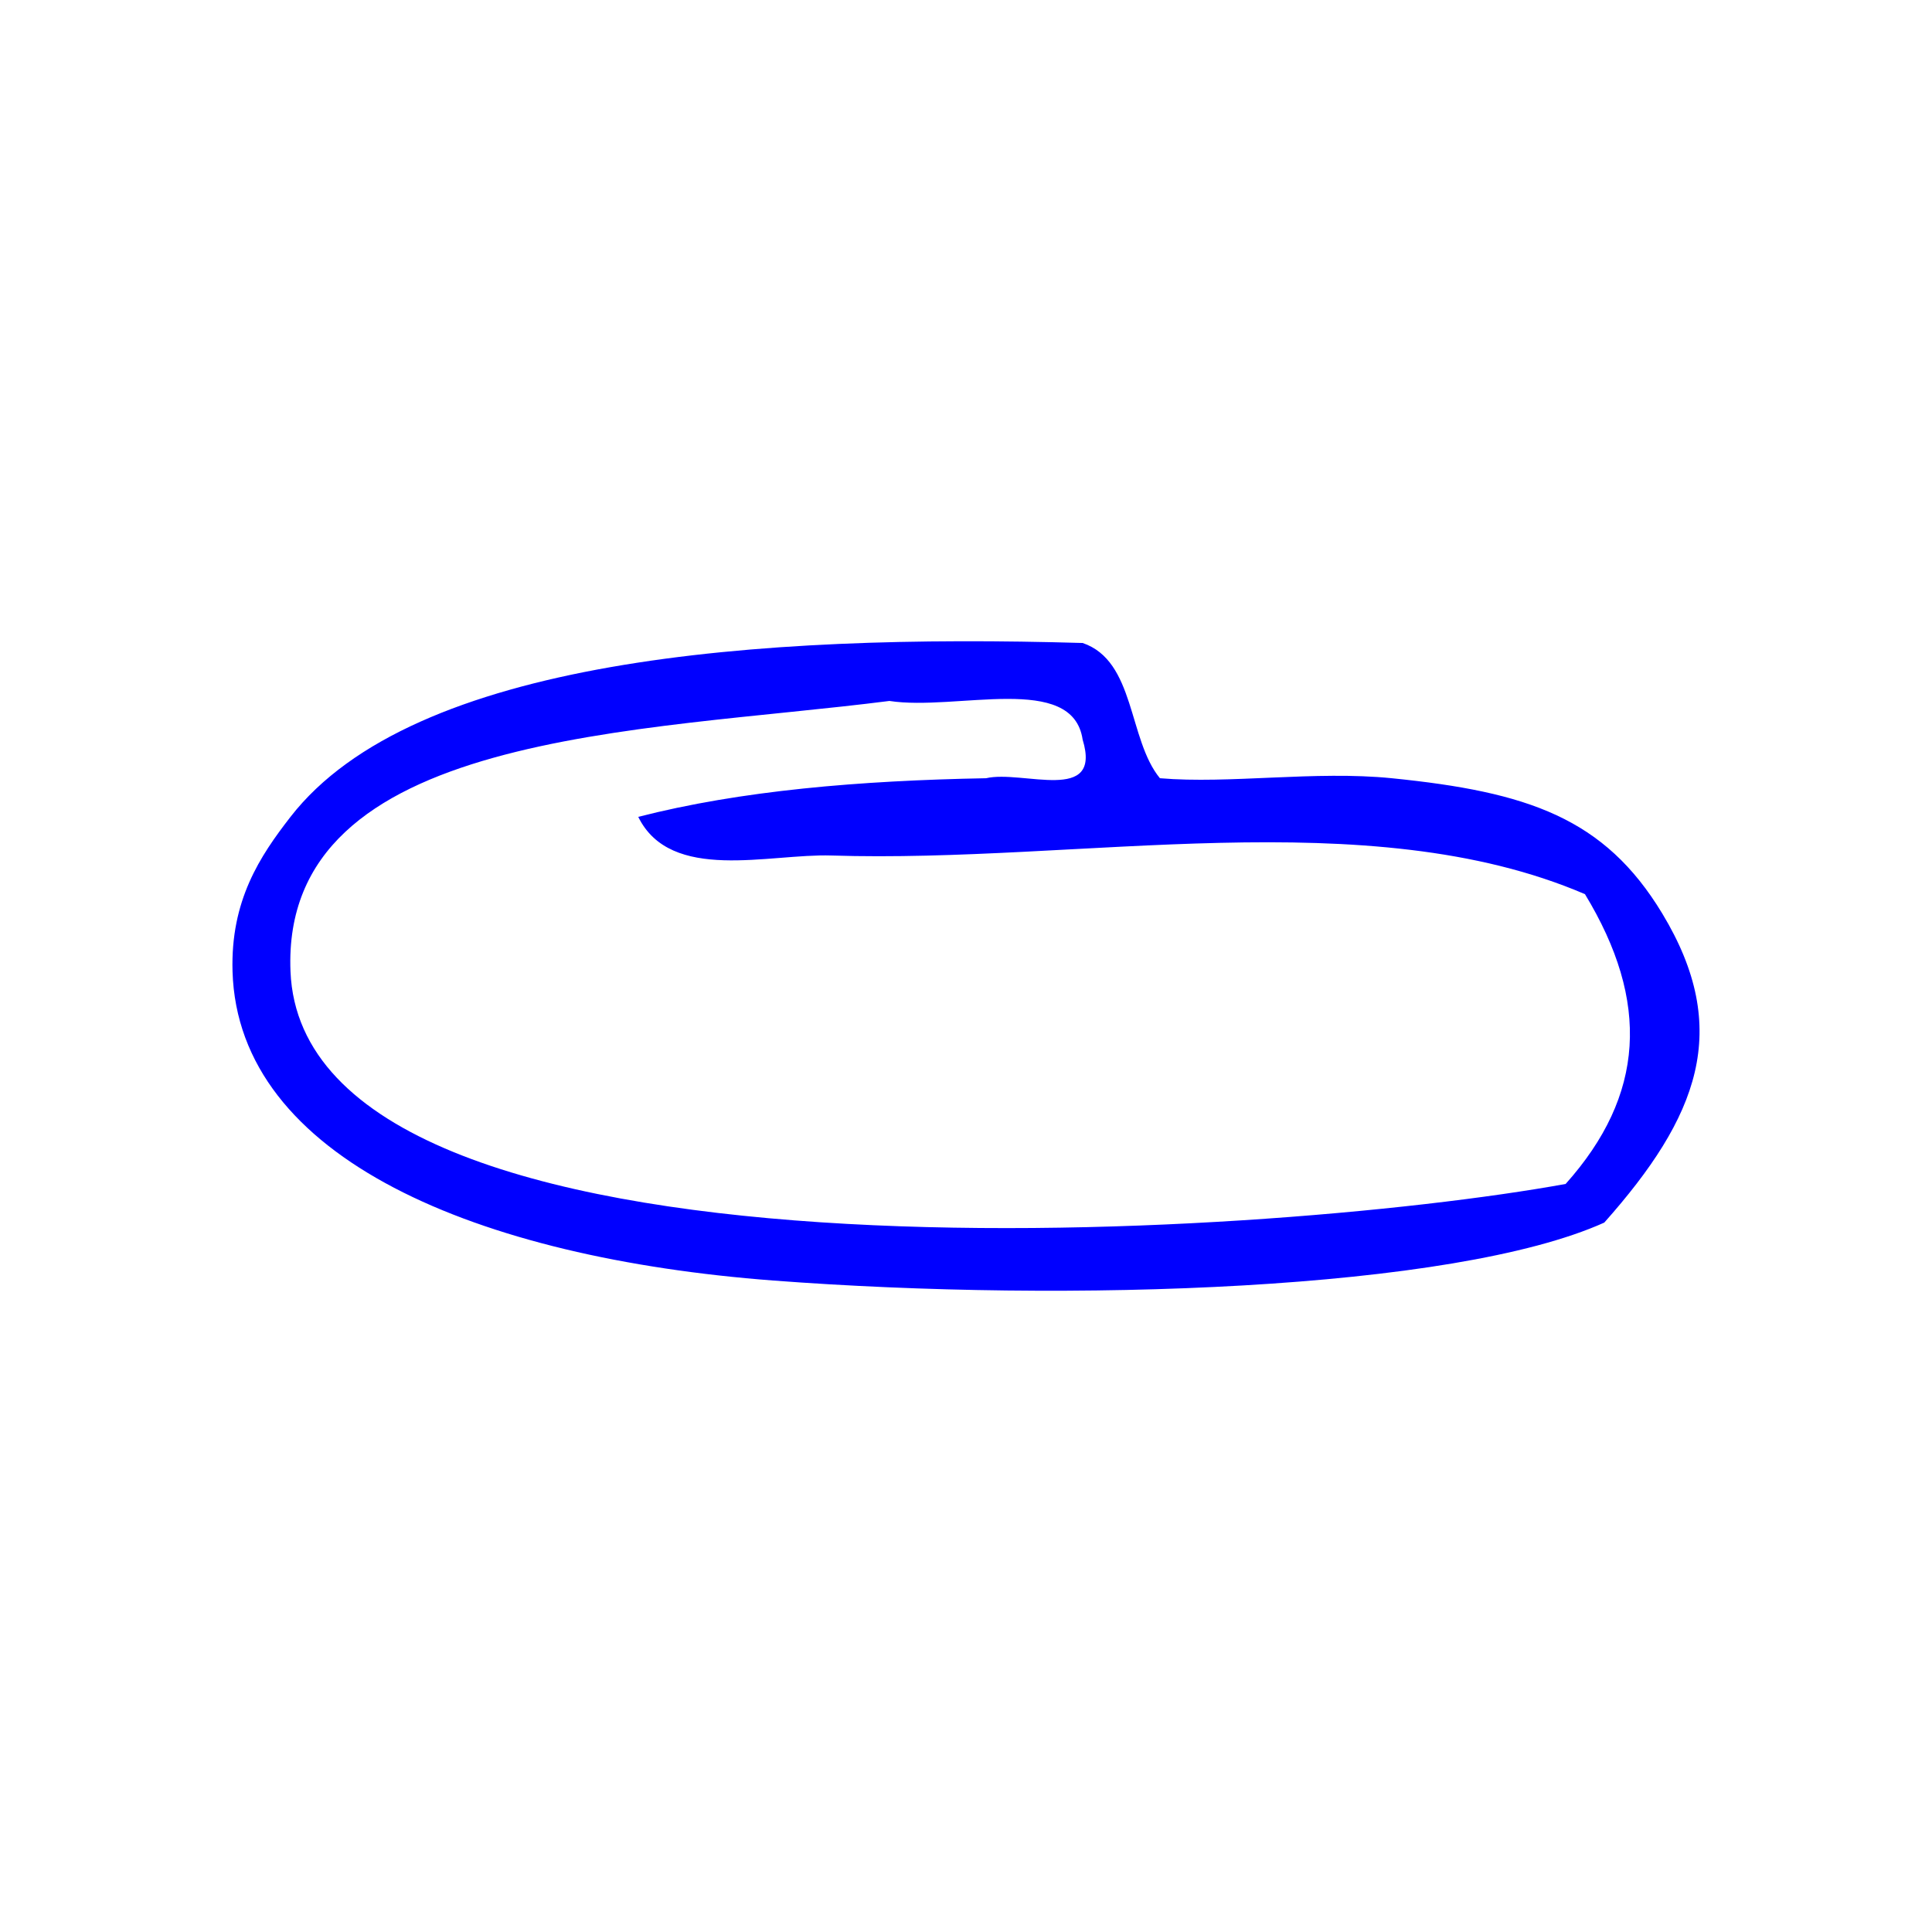
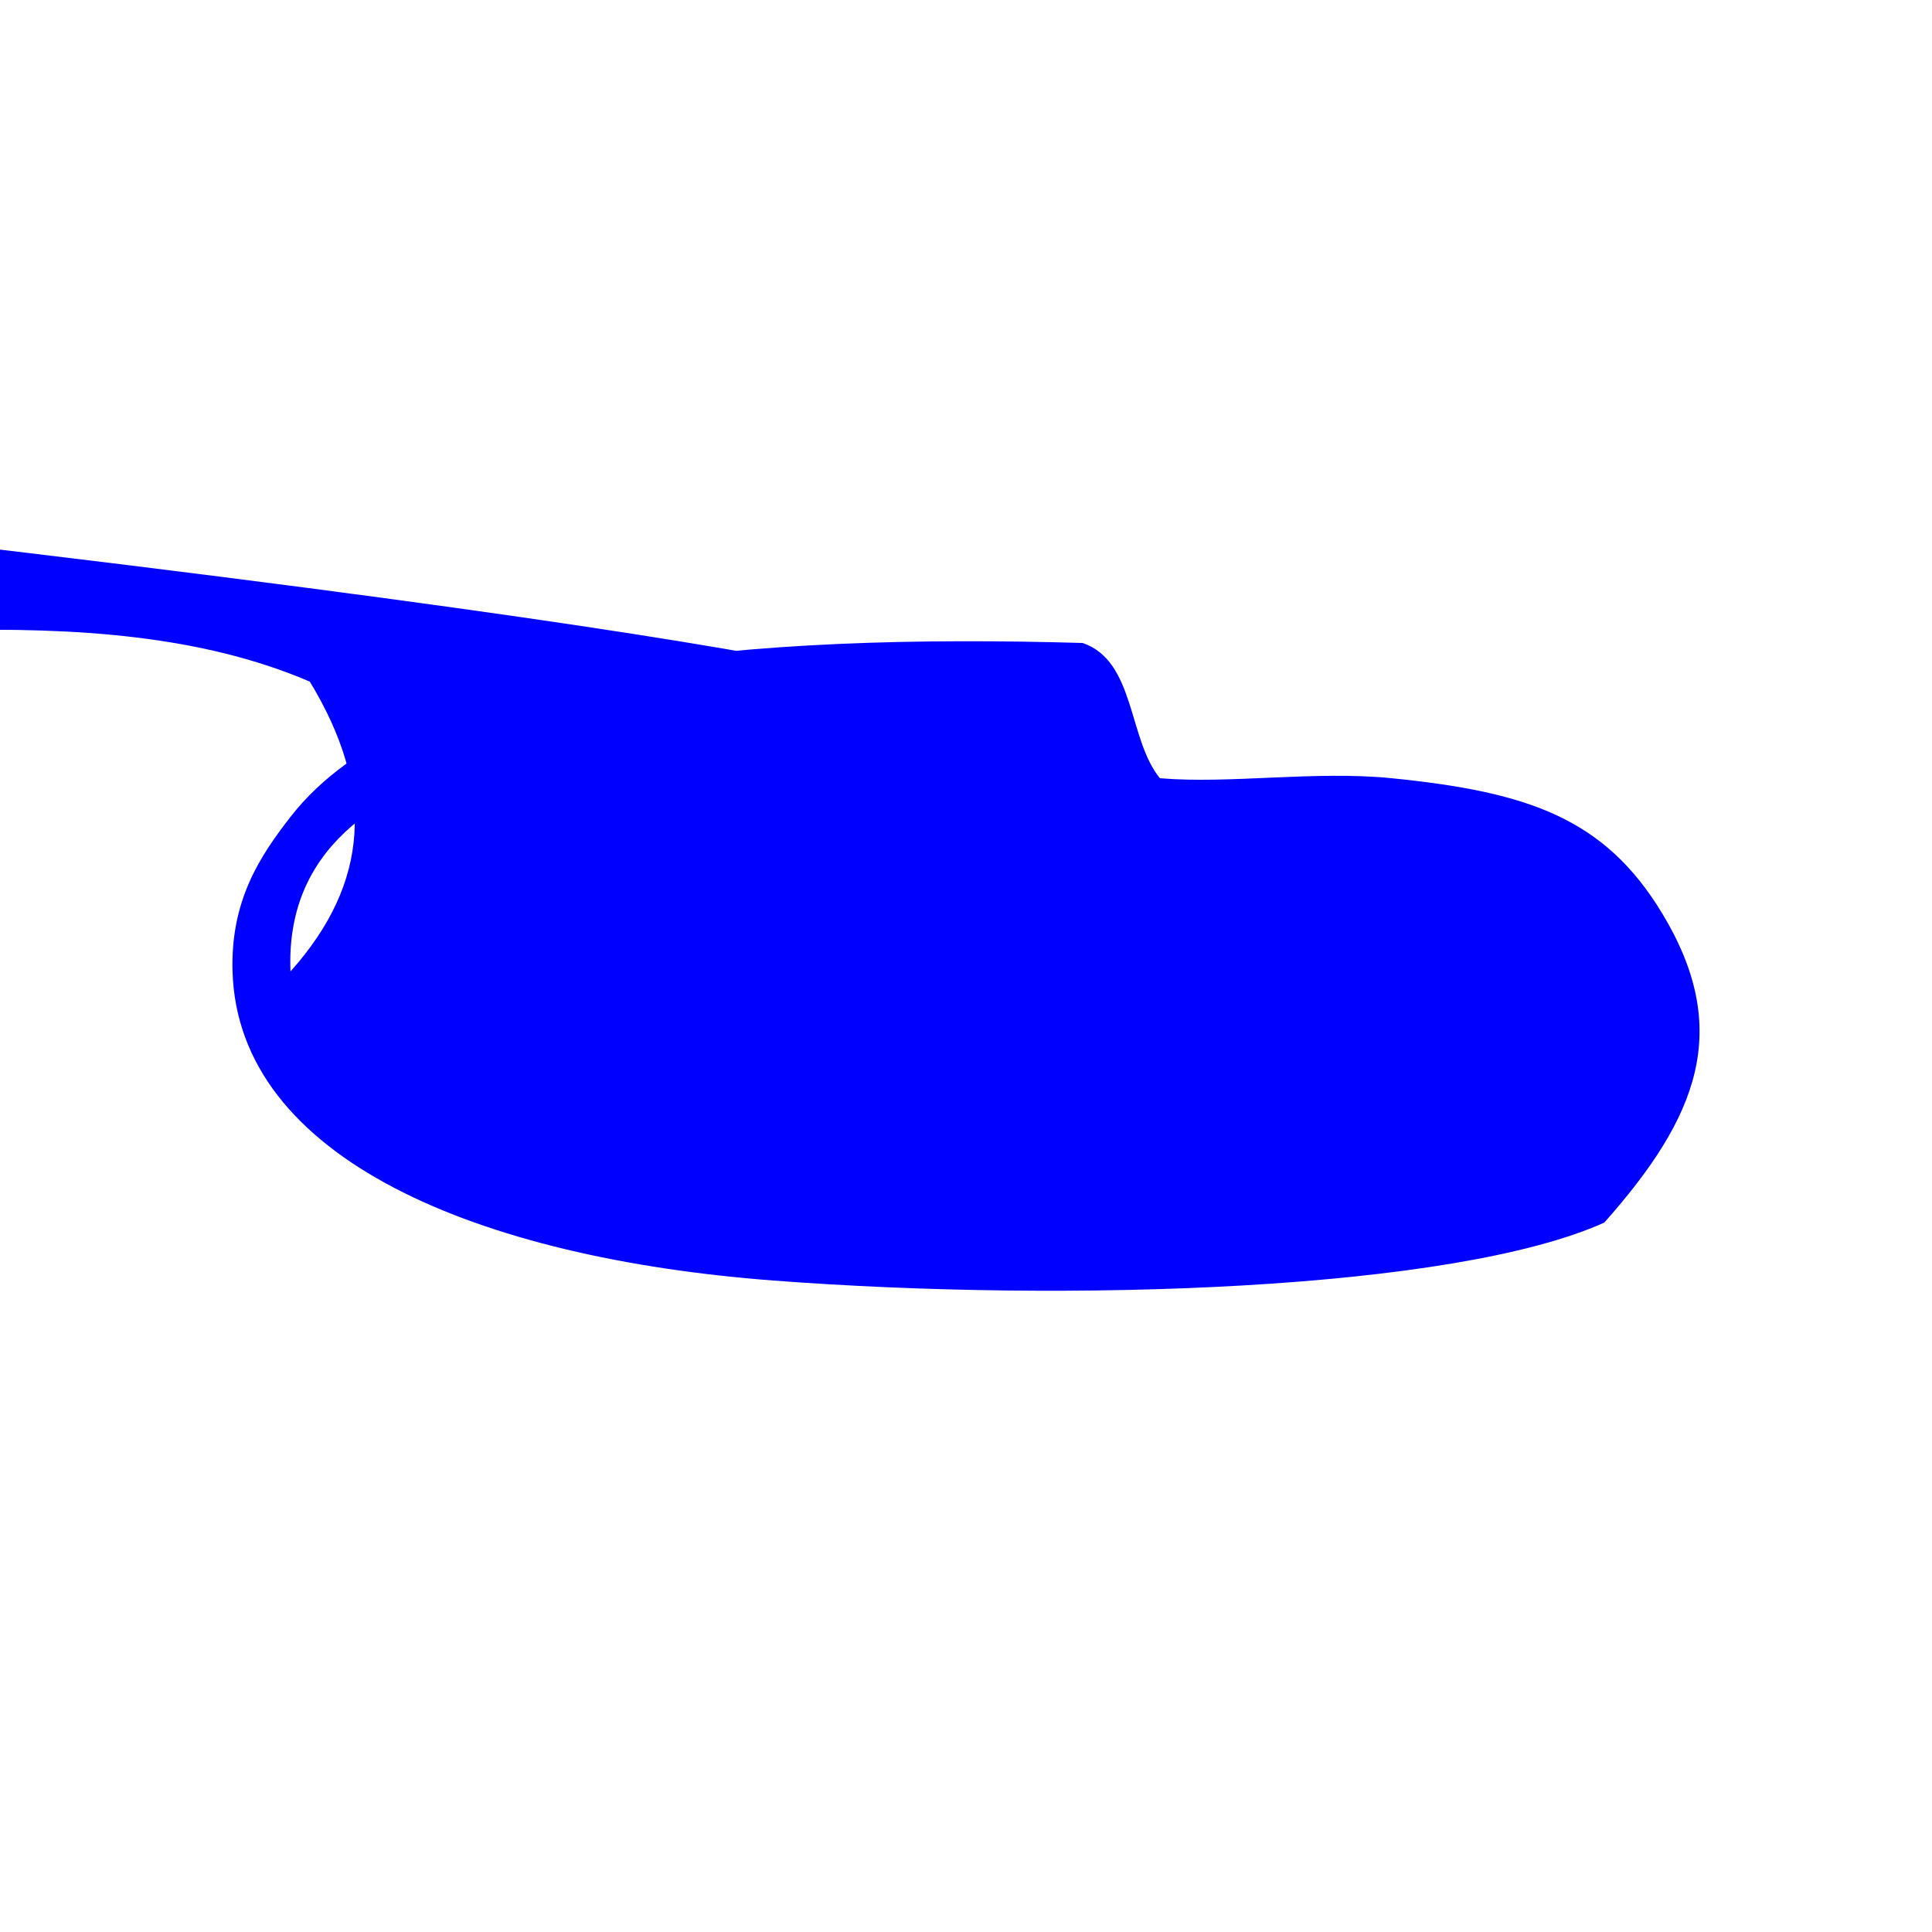
<svg xmlns="http://www.w3.org/2000/svg" xmlns:ns1="http://sodipodi.sourceforge.net/DTD/sodipodi-0.dtd" xmlns:ns2="http://www.inkscape.org/namespaces/inkscape" version="1.1" id="Calque_1" x="0px" y="0px" width="100px" height="100px" viewBox="0 0 100 100" style="enable-background:new 0 0 100 100;" xml:space="preserve" ns1:docname="unideo-08-hand2.svg" ns2:version="0.92.4 (5da689c313, 2019-01-14)">
  <defs id="defs13" />
  <ns1:namedview pagecolor="#ffffff" bordercolor="#666666" borderopacity="1" objecttolerance="10" gridtolerance="10" guidetolerance="10" ns2:pageopacity="0" ns2:pageshadow="2" ns2:window-width="756" ns2:window-height="480" id="namedview11" showgrid="false" ns2:zoom="2.36" ns2:cx="50" ns2:cy="50" ns2:window-x="188" ns2:window-y="101" ns2:window-maximized="0" ns2:current-layer="Calque_1" />
  <g id="g8" style="fill:#0000ff;fill-opacity:1" ns2:export-filename="unideo-08-hand2.png" ns2:export-xdpi="96" ns2:export-ydpi="96">
    <g id="g6" style="fill:#0000ff;fill-opacity:1">
      <g id="g4" style="fill:#0000ff;fill-opacity:1">
-         <path d="M56.037,33.281c2.735,0.932,2.346,4.987,4,7c3.601,0.306,8.029-0.399,12,0c7.036,0.709,11.008,2.05,14,7     c3.637,6.017,1.857,10.532-3,16c-7.806,3.517-27.726,4.159-43.001,3c-15.312-1.162-27.716-6.305-28-16     c-0.107-3.675,1.421-5.967,3-8C21.385,34.107,39.189,32.789,56.037,33.281z M46.036,36.281c-12.827,1.64-31.507,1.539-31,14     c0.697,17.125,50.442,13.832,66.001,11c4.105-4.588,4.383-9.43,1-15c-11.259-4.828-26.124-1.586-39.001-2     c-3.22-0.104-8.316,1.426-10-2c5.304-1.362,11.454-1.879,18.001-2c1.89-0.442,6.025,1.36,5-2     C55.522,34.797,49.502,36.816,46.036,36.281z" id="path2" style="fill:#0000ff;fill-opacity:1" />
+         <path d="M56.037,33.281c2.735,0.932,2.346,4.987,4,7c3.601,0.306,8.029-0.399,12,0c7.036,0.709,11.008,2.05,14,7     c3.637,6.017,1.857,10.532-3,16c-7.806,3.517-27.726,4.159-43.001,3c-15.312-1.162-27.716-6.305-28-16     c-0.107-3.675,1.421-5.967,3-8C21.385,34.107,39.189,32.789,56.037,33.281z M46.036,36.281c-12.827,1.64-31.507,1.539-31,14     c4.105-4.588,4.383-9.43,1-15c-11.259-4.828-26.124-1.586-39.001-2     c-3.22-0.104-8.316,1.426-10-2c5.304-1.362,11.454-1.879,18.001-2c1.89-0.442,6.025,1.36,5-2     C55.522,34.797,49.502,36.816,46.036,36.281z" id="path2" style="fill:#0000ff;fill-opacity:1" />
      </g>
    </g>
  </g>
</svg>